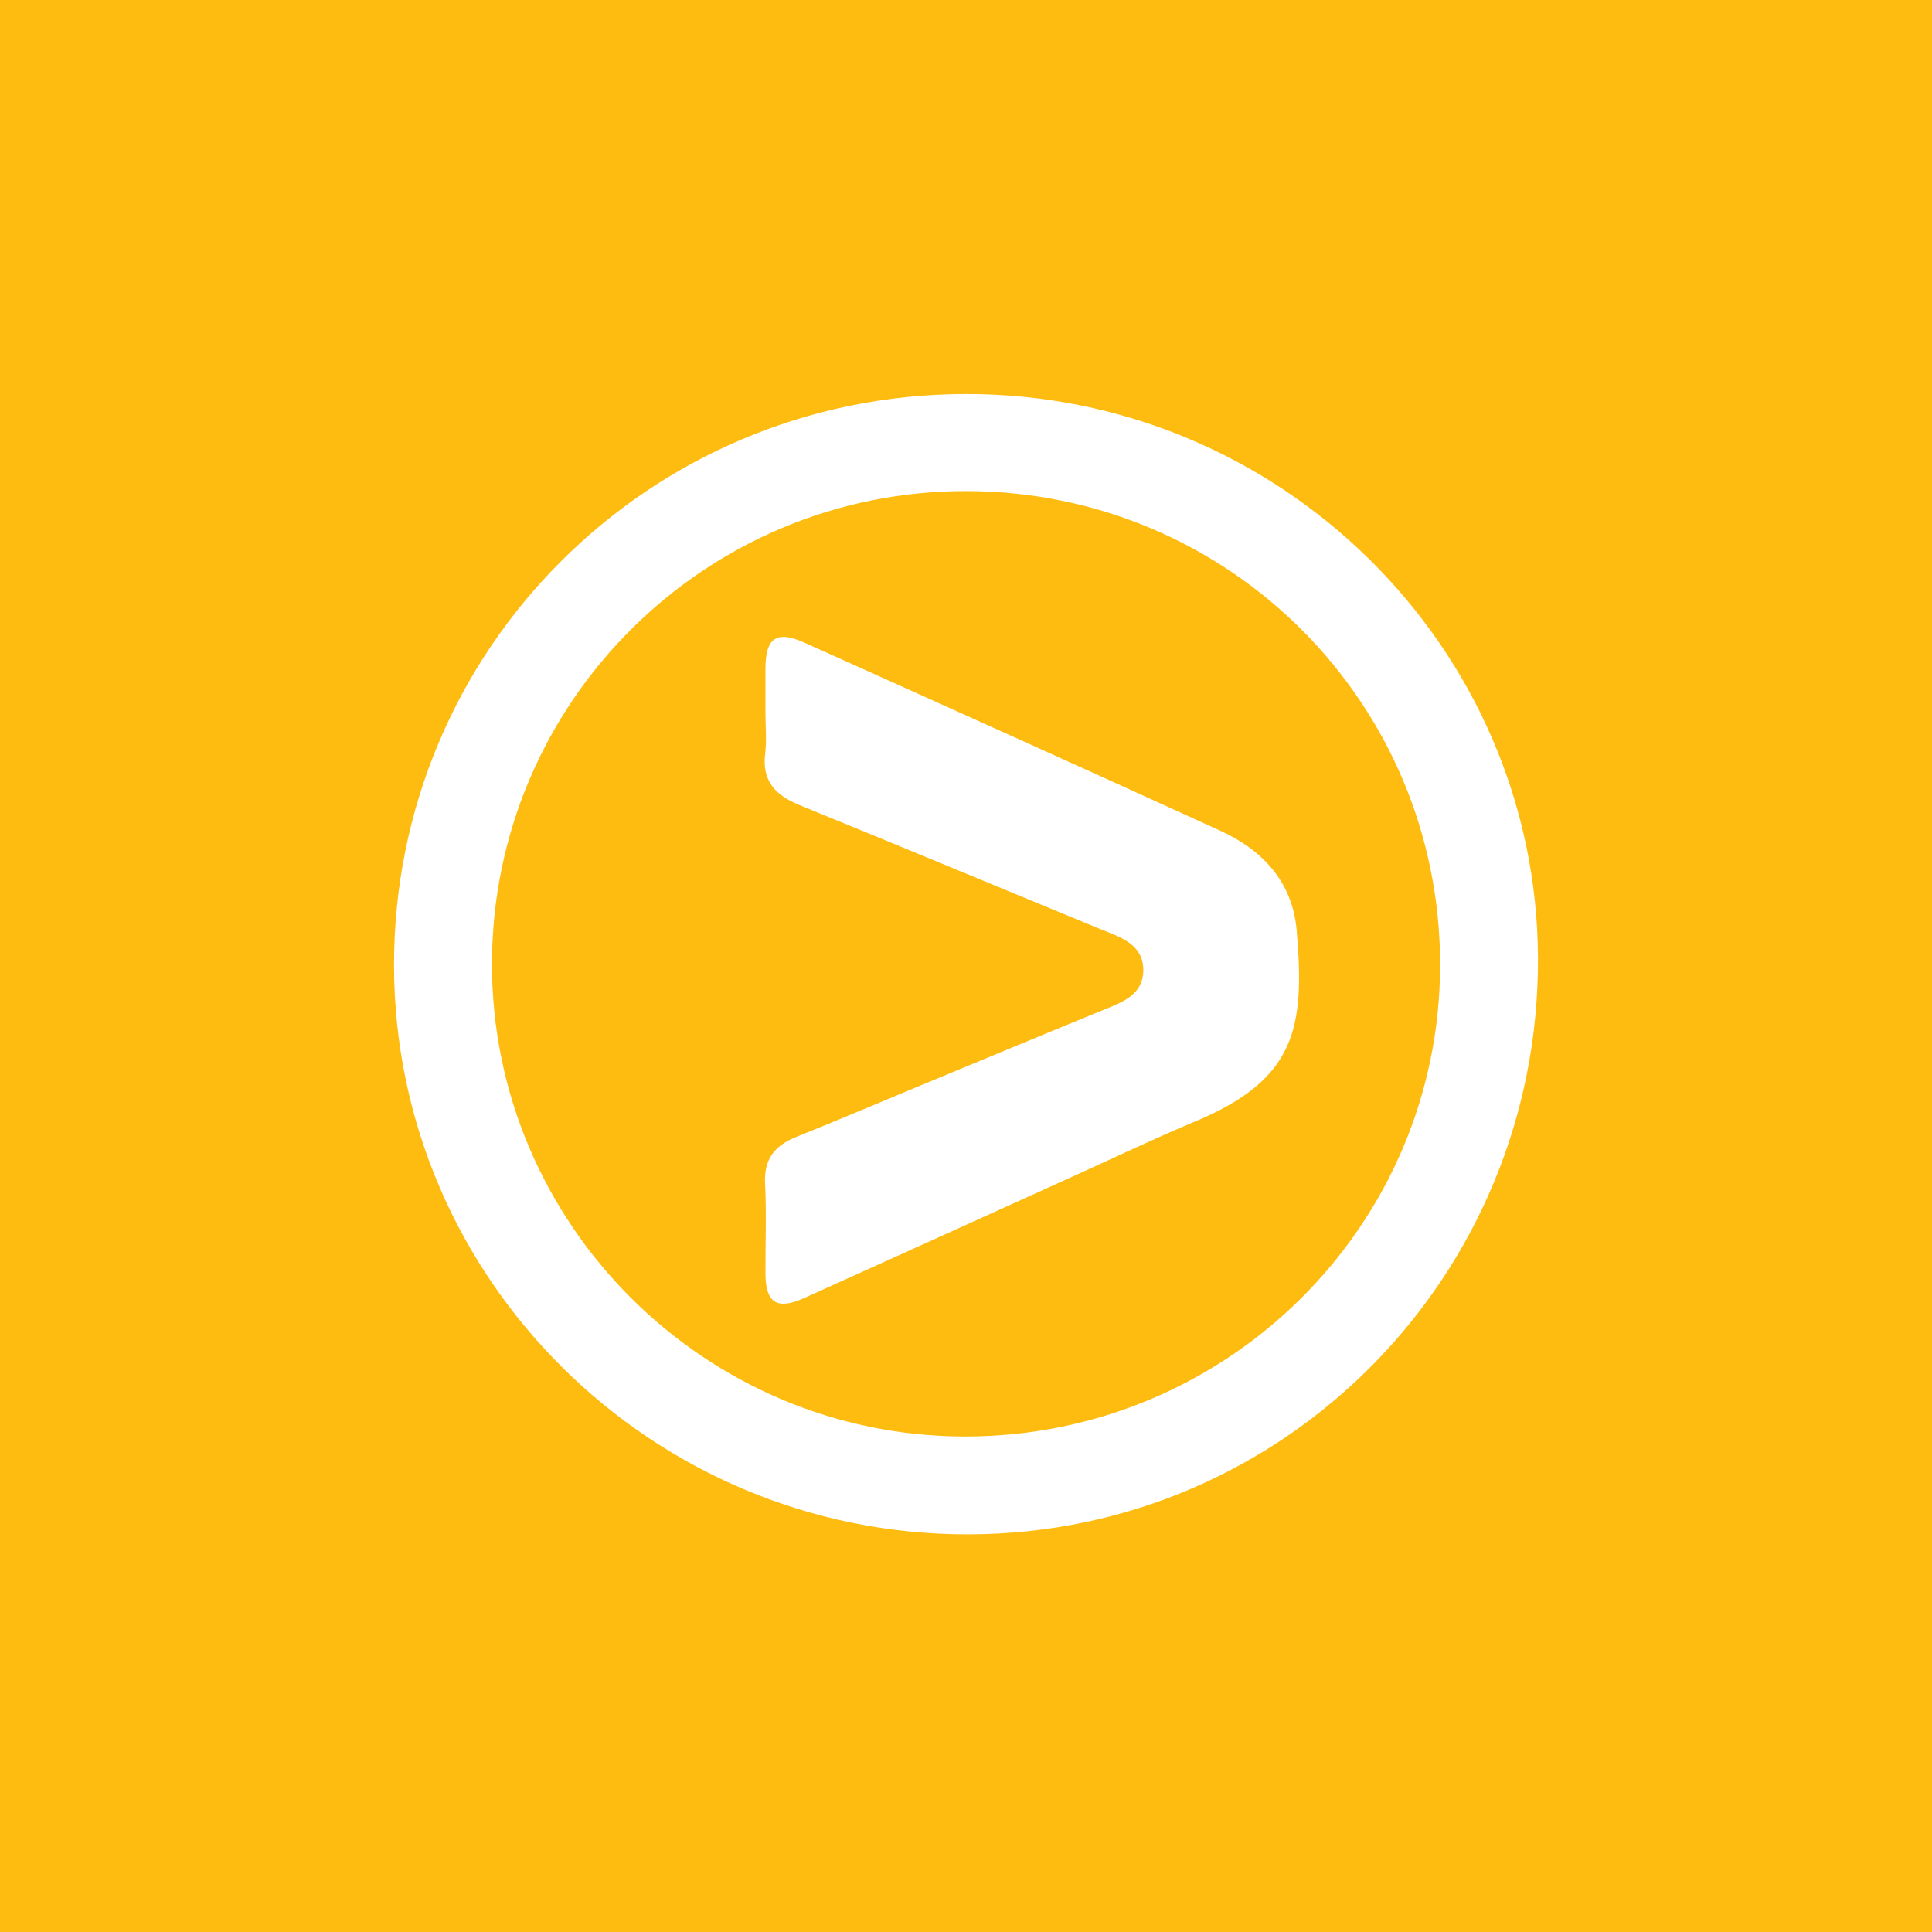
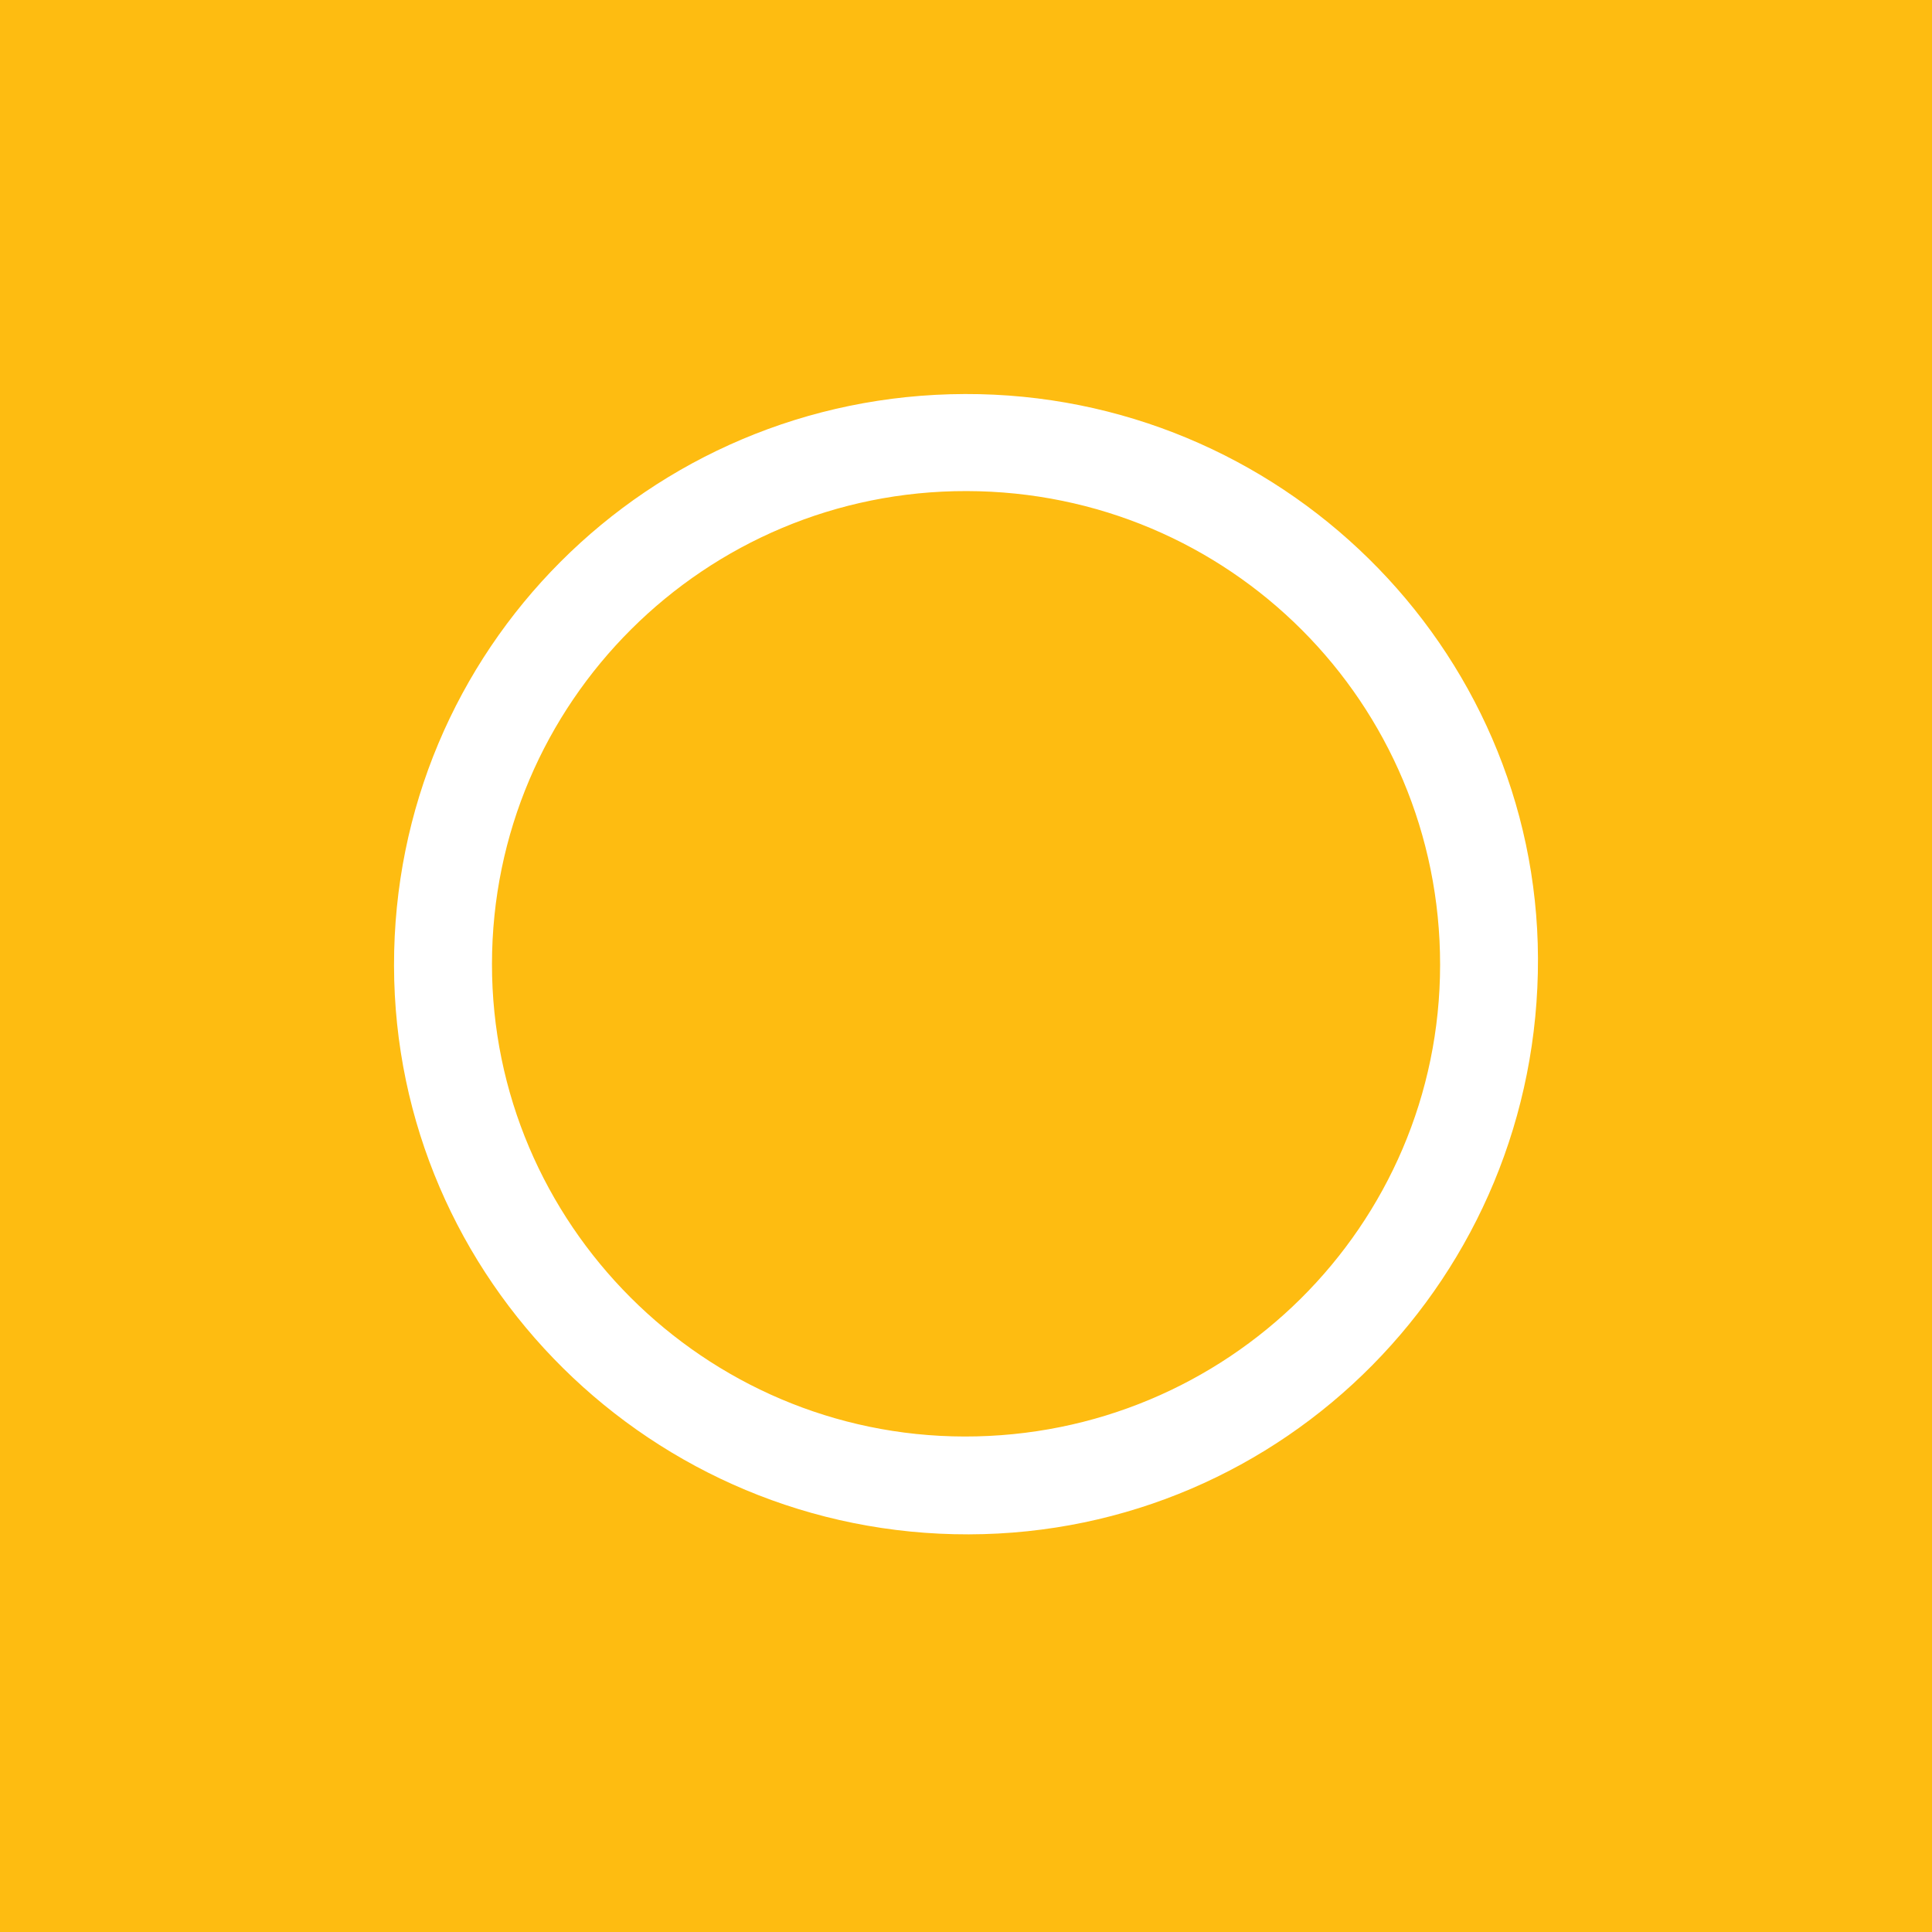
<svg xmlns="http://www.w3.org/2000/svg" width="152" height="152" viewBox="0 0 152 152" fill="none">
  <rect width="152" height="152" fill="#FEBC11" />
  <path d="M75.91 31C50.998 31.069 30.958 51.14 31 75.978C31.042 100.688 51.342 120.772 76.217 120.715C101.08 120.658 121.092 100.4 121 75.382C120.909 50.866 100.657 30.932 75.91 31ZM76.052 38.635C96.699 38.673 113.312 55.299 113.3 75.91C113.287 96.441 96.54 113.049 75.88 113.017C55.4 112.985 38.689 96.272 38.706 75.833C38.722 55.266 55.458 38.595 76.052 38.635Z" fill="white" />
-   <path d="M60.22 56.041C60.22 57.13 60.328 58.232 60.198 59.306C59.933 61.495 61.059 62.589 62.925 63.351C70.738 66.54 78.53 69.779 86.33 73C86.685 73.146 87.042 73.286 87.398 73.429C88.769 73.977 90.001 74.699 89.95 76.405C89.901 77.99 88.744 78.664 87.427 79.202C82.455 81.233 77.498 83.297 72.536 85.353C69.229 86.724 65.936 88.128 62.614 89.463C60.926 90.141 60.094 91.215 60.191 93.12C60.312 95.485 60.21 97.861 60.223 100.232C60.236 102.501 61.138 103.085 63.254 102.132C70.425 98.902 77.583 95.645 84.749 92.401C87.836 91.003 90.895 89.538 94.022 88.234C101.974 84.914 102.67 80.852 102.016 73.202C101.69 69.392 99.34 66.882 96.001 65.355C85.126 60.383 74.221 55.477 63.315 50.573C61.091 49.573 60.234 50.168 60.221 52.581C60.215 53.733 60.221 54.887 60.221 56.041H60.22Z" fill="white" />
</svg>